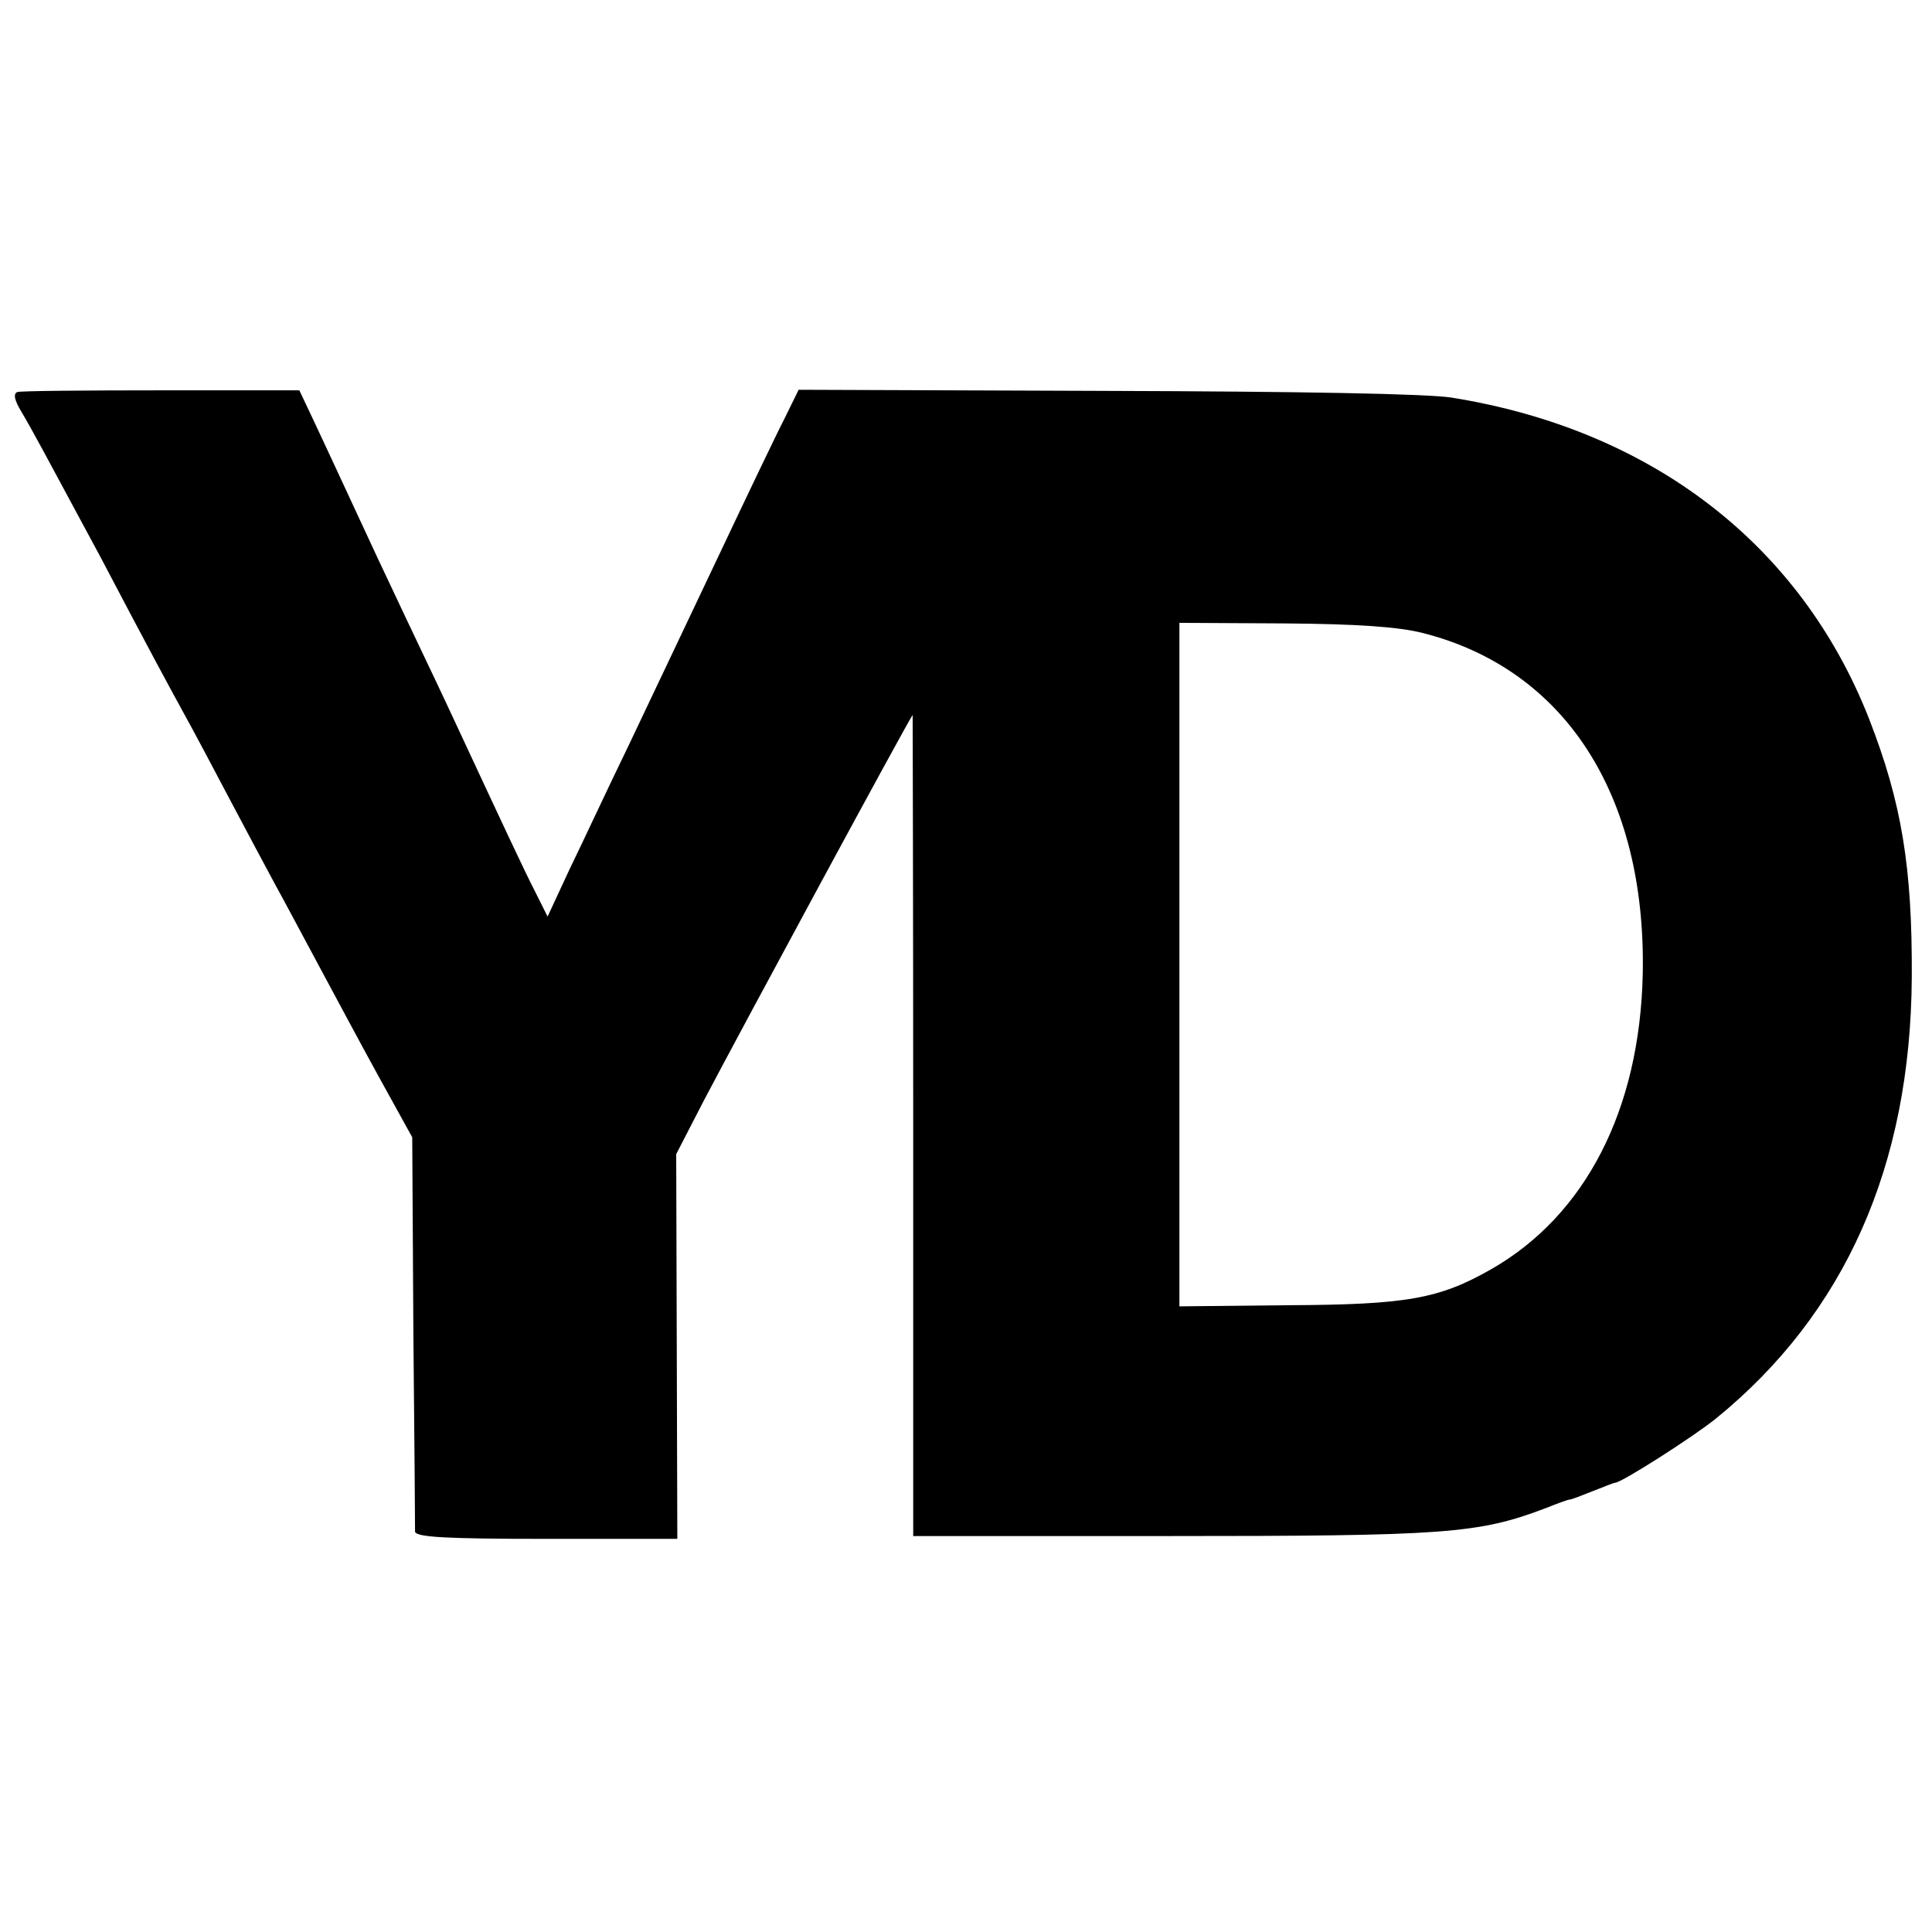
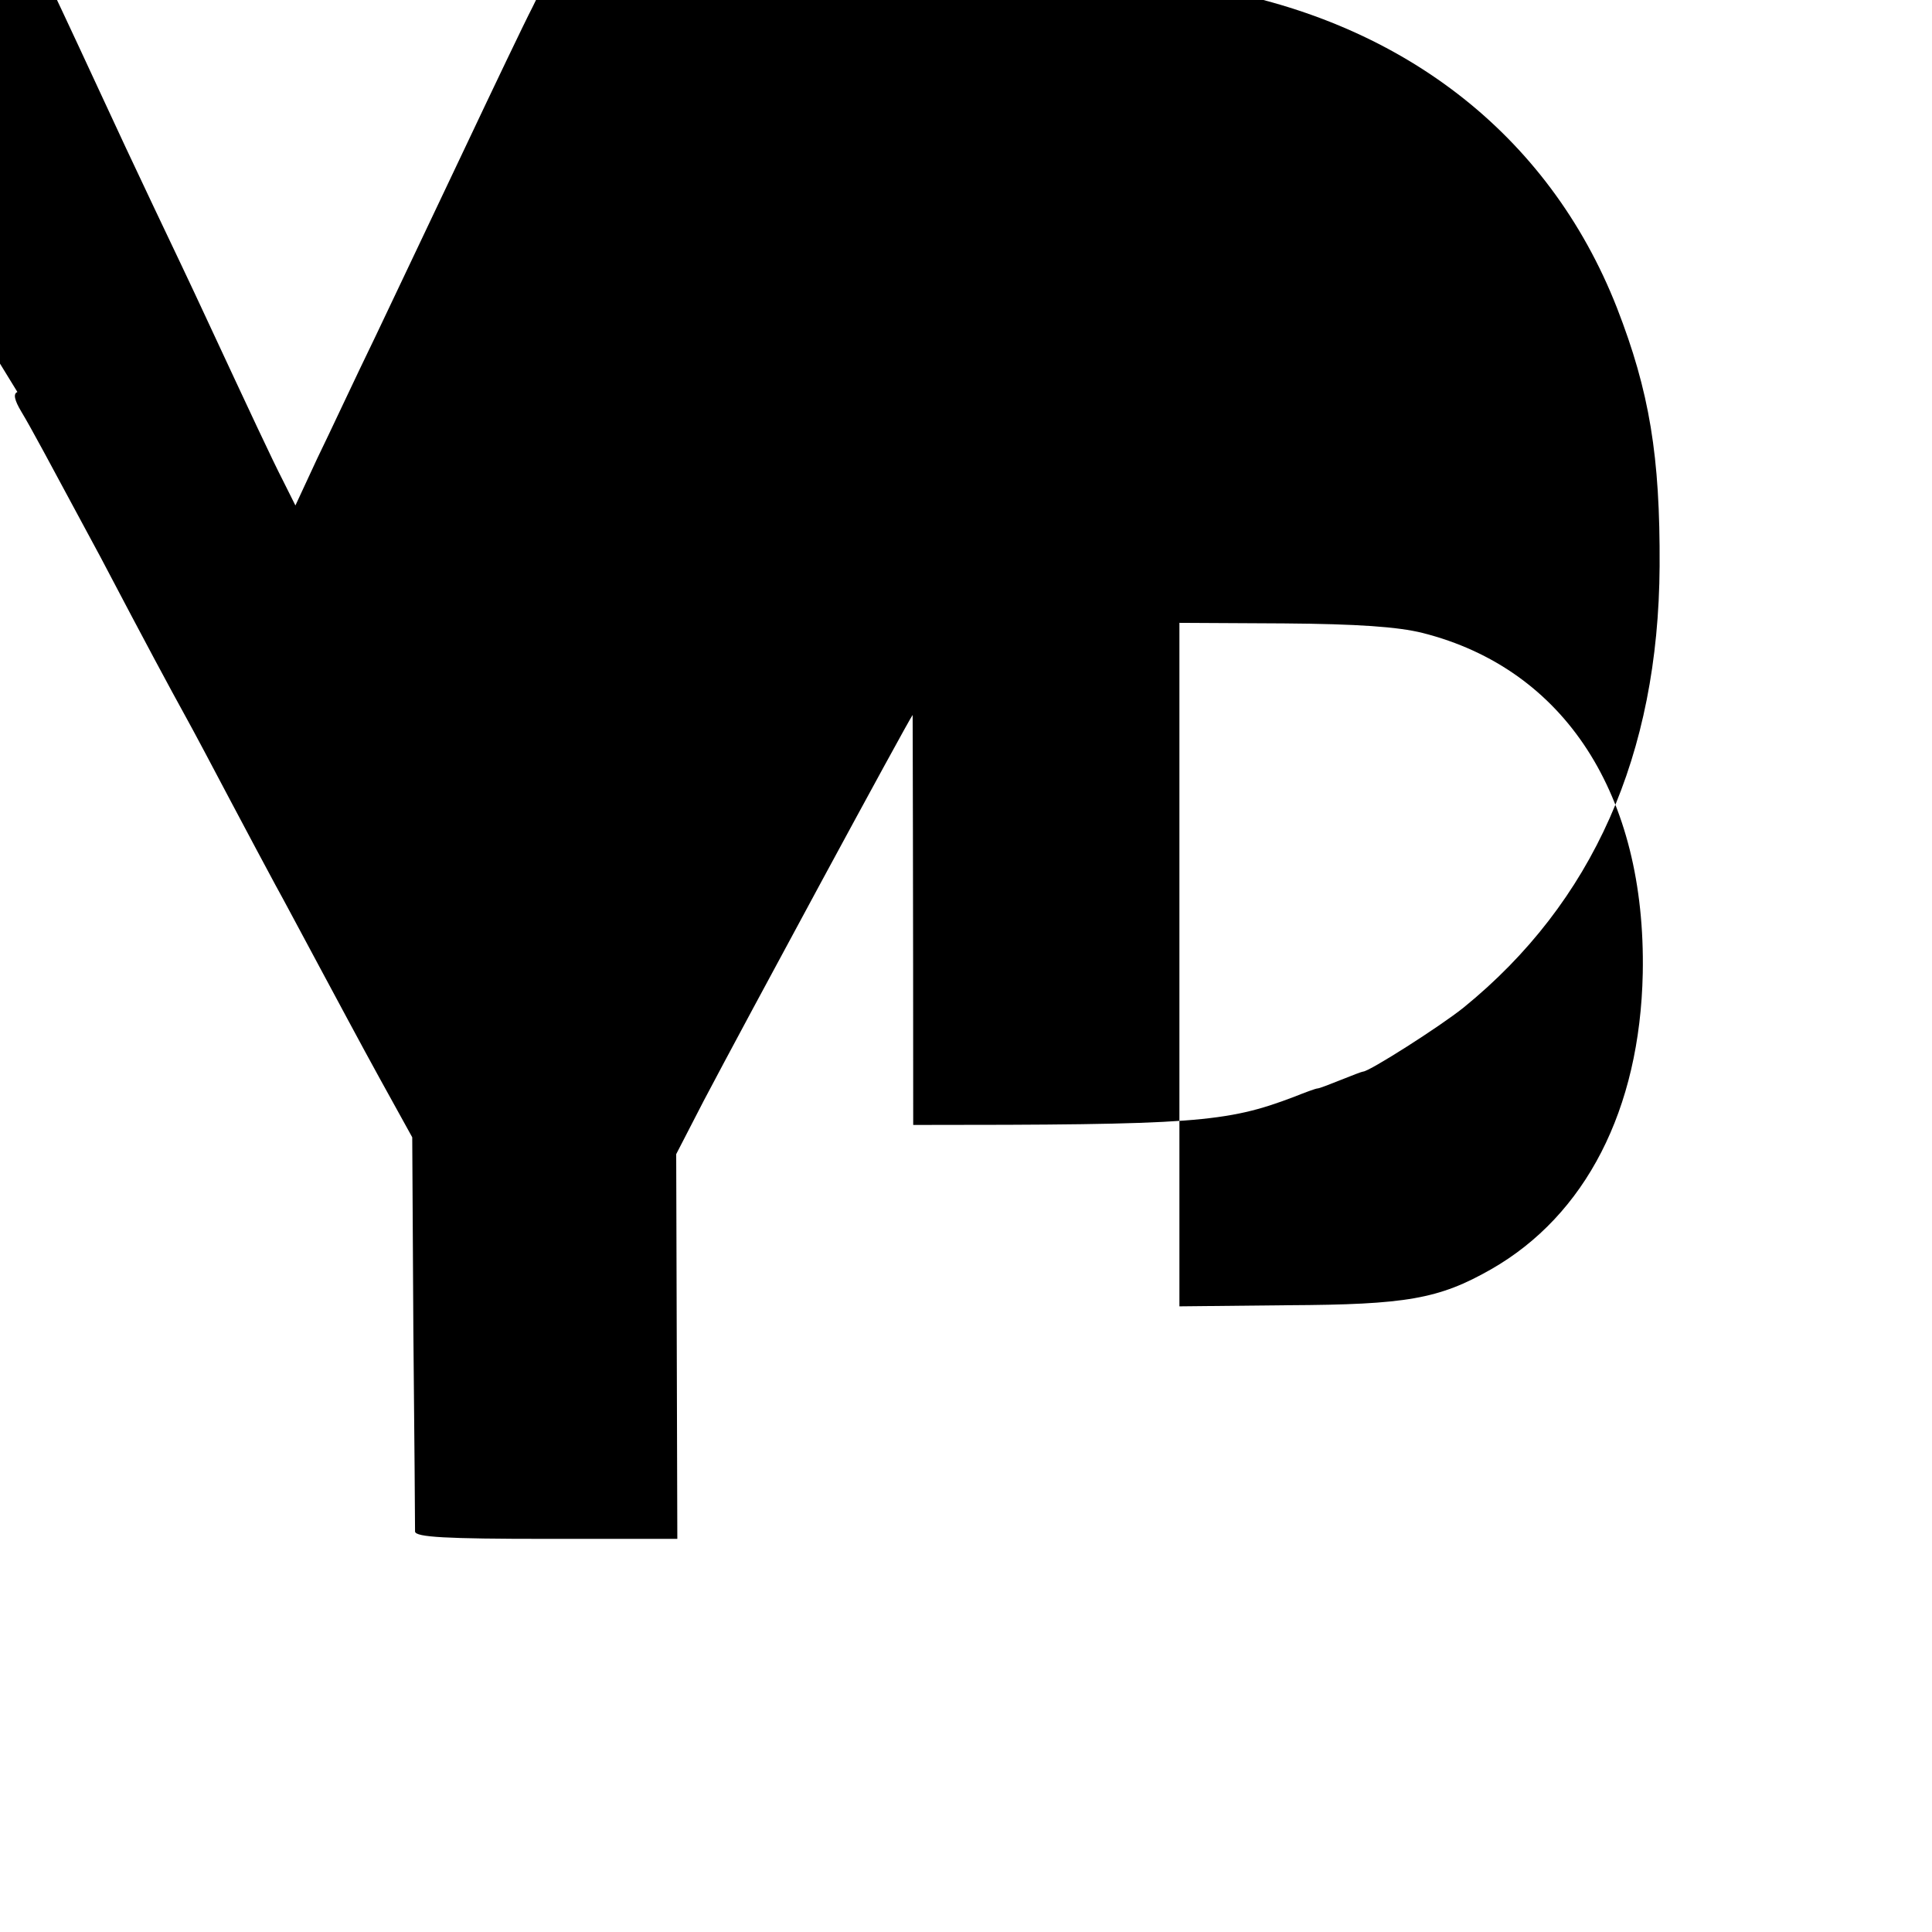
<svg xmlns="http://www.w3.org/2000/svg" version="1.0" width="344pt" height="344pt" viewBox="0 0 344 344" preserveAspectRatio="xMidYMid meet">
  <g transform="translate(0,344) scale(0.1,-0.1)" fill="#000000" stroke="none">
-     <path d="M31 2742 c-8 -3 -5 -15 7 -35 18 -30 42 -75 141 -259 84 -160 124 -234 151 -283 15 -27 51 -95 80 -150 29 -55 65 -122 80 -150 15 -27 50 -93 78 -145 28 -52 76 -142 108 -200 l58 -105 2 -345 c2 -190 3 -351 3 -357 1 -10 55 -13 234 -13 l233 0 -1 343 -1 342 49 95 c71 135 364 677 372 687 0 2 1 -327 1 -730 l0 -732 449 0 c501 0 557 4 678 50 20 8 39 15 42 15 3 0 21 7 41 15 20 8 38 15 40 15 11 0 138 81 179 114 230 187 347 450 349 786 1 196 -18 311 -76 460 -122 311 -388 515 -743 572 -44 7 -272 11 -617 12 l-546 2 -25 -51 c-14 -27 -68 -140 -120 -250 -52 -110 -124 -261 -159 -335 -36 -74 -82 -173 -104 -218 l-39 -84 -22 44 c-20 39 -55 114 -143 303 -18 39 -57 121 -87 184 -30 63 -73 155 -96 205 -23 50 -54 116 -68 146 l-26 55 -246 0 c-135 0 -250 -1 -256 -3z m2502 -429 c253 -64 398 -288 392 -606 -5 -243 -102 -431 -270 -527 -93 -53 -151 -63 -362 -64 l-193 -2 0 608 0 609 186 -1 c131 -1 203 -6 247 -17z" />
+     <path d="M31 2742 c-8 -3 -5 -15 7 -35 18 -30 42 -75 141 -259 84 -160 124 -234 151 -283 15 -27 51 -95 80 -150 29 -55 65 -122 80 -150 15 -27 50 -93 78 -145 28 -52 76 -142 108 -200 l58 -105 2 -345 c2 -190 3 -351 3 -357 1 -10 55 -13 234 -13 l233 0 -1 343 -1 342 49 95 c71 135 364 677 372 687 0 2 1 -327 1 -730 c501 0 557 4 678 50 20 8 39 15 42 15 3 0 21 7 41 15 20 8 38 15 40 15 11 0 138 81 179 114 230 187 347 450 349 786 1 196 -18 311 -76 460 -122 311 -388 515 -743 572 -44 7 -272 11 -617 12 l-546 2 -25 -51 c-14 -27 -68 -140 -120 -250 -52 -110 -124 -261 -159 -335 -36 -74 -82 -173 -104 -218 l-39 -84 -22 44 c-20 39 -55 114 -143 303 -18 39 -57 121 -87 184 -30 63 -73 155 -96 205 -23 50 -54 116 -68 146 l-26 55 -246 0 c-135 0 -250 -1 -256 -3z m2502 -429 c253 -64 398 -288 392 -606 -5 -243 -102 -431 -270 -527 -93 -53 -151 -63 -362 -64 l-193 -2 0 608 0 609 186 -1 c131 -1 203 -6 247 -17z" />
  </g>
</svg>